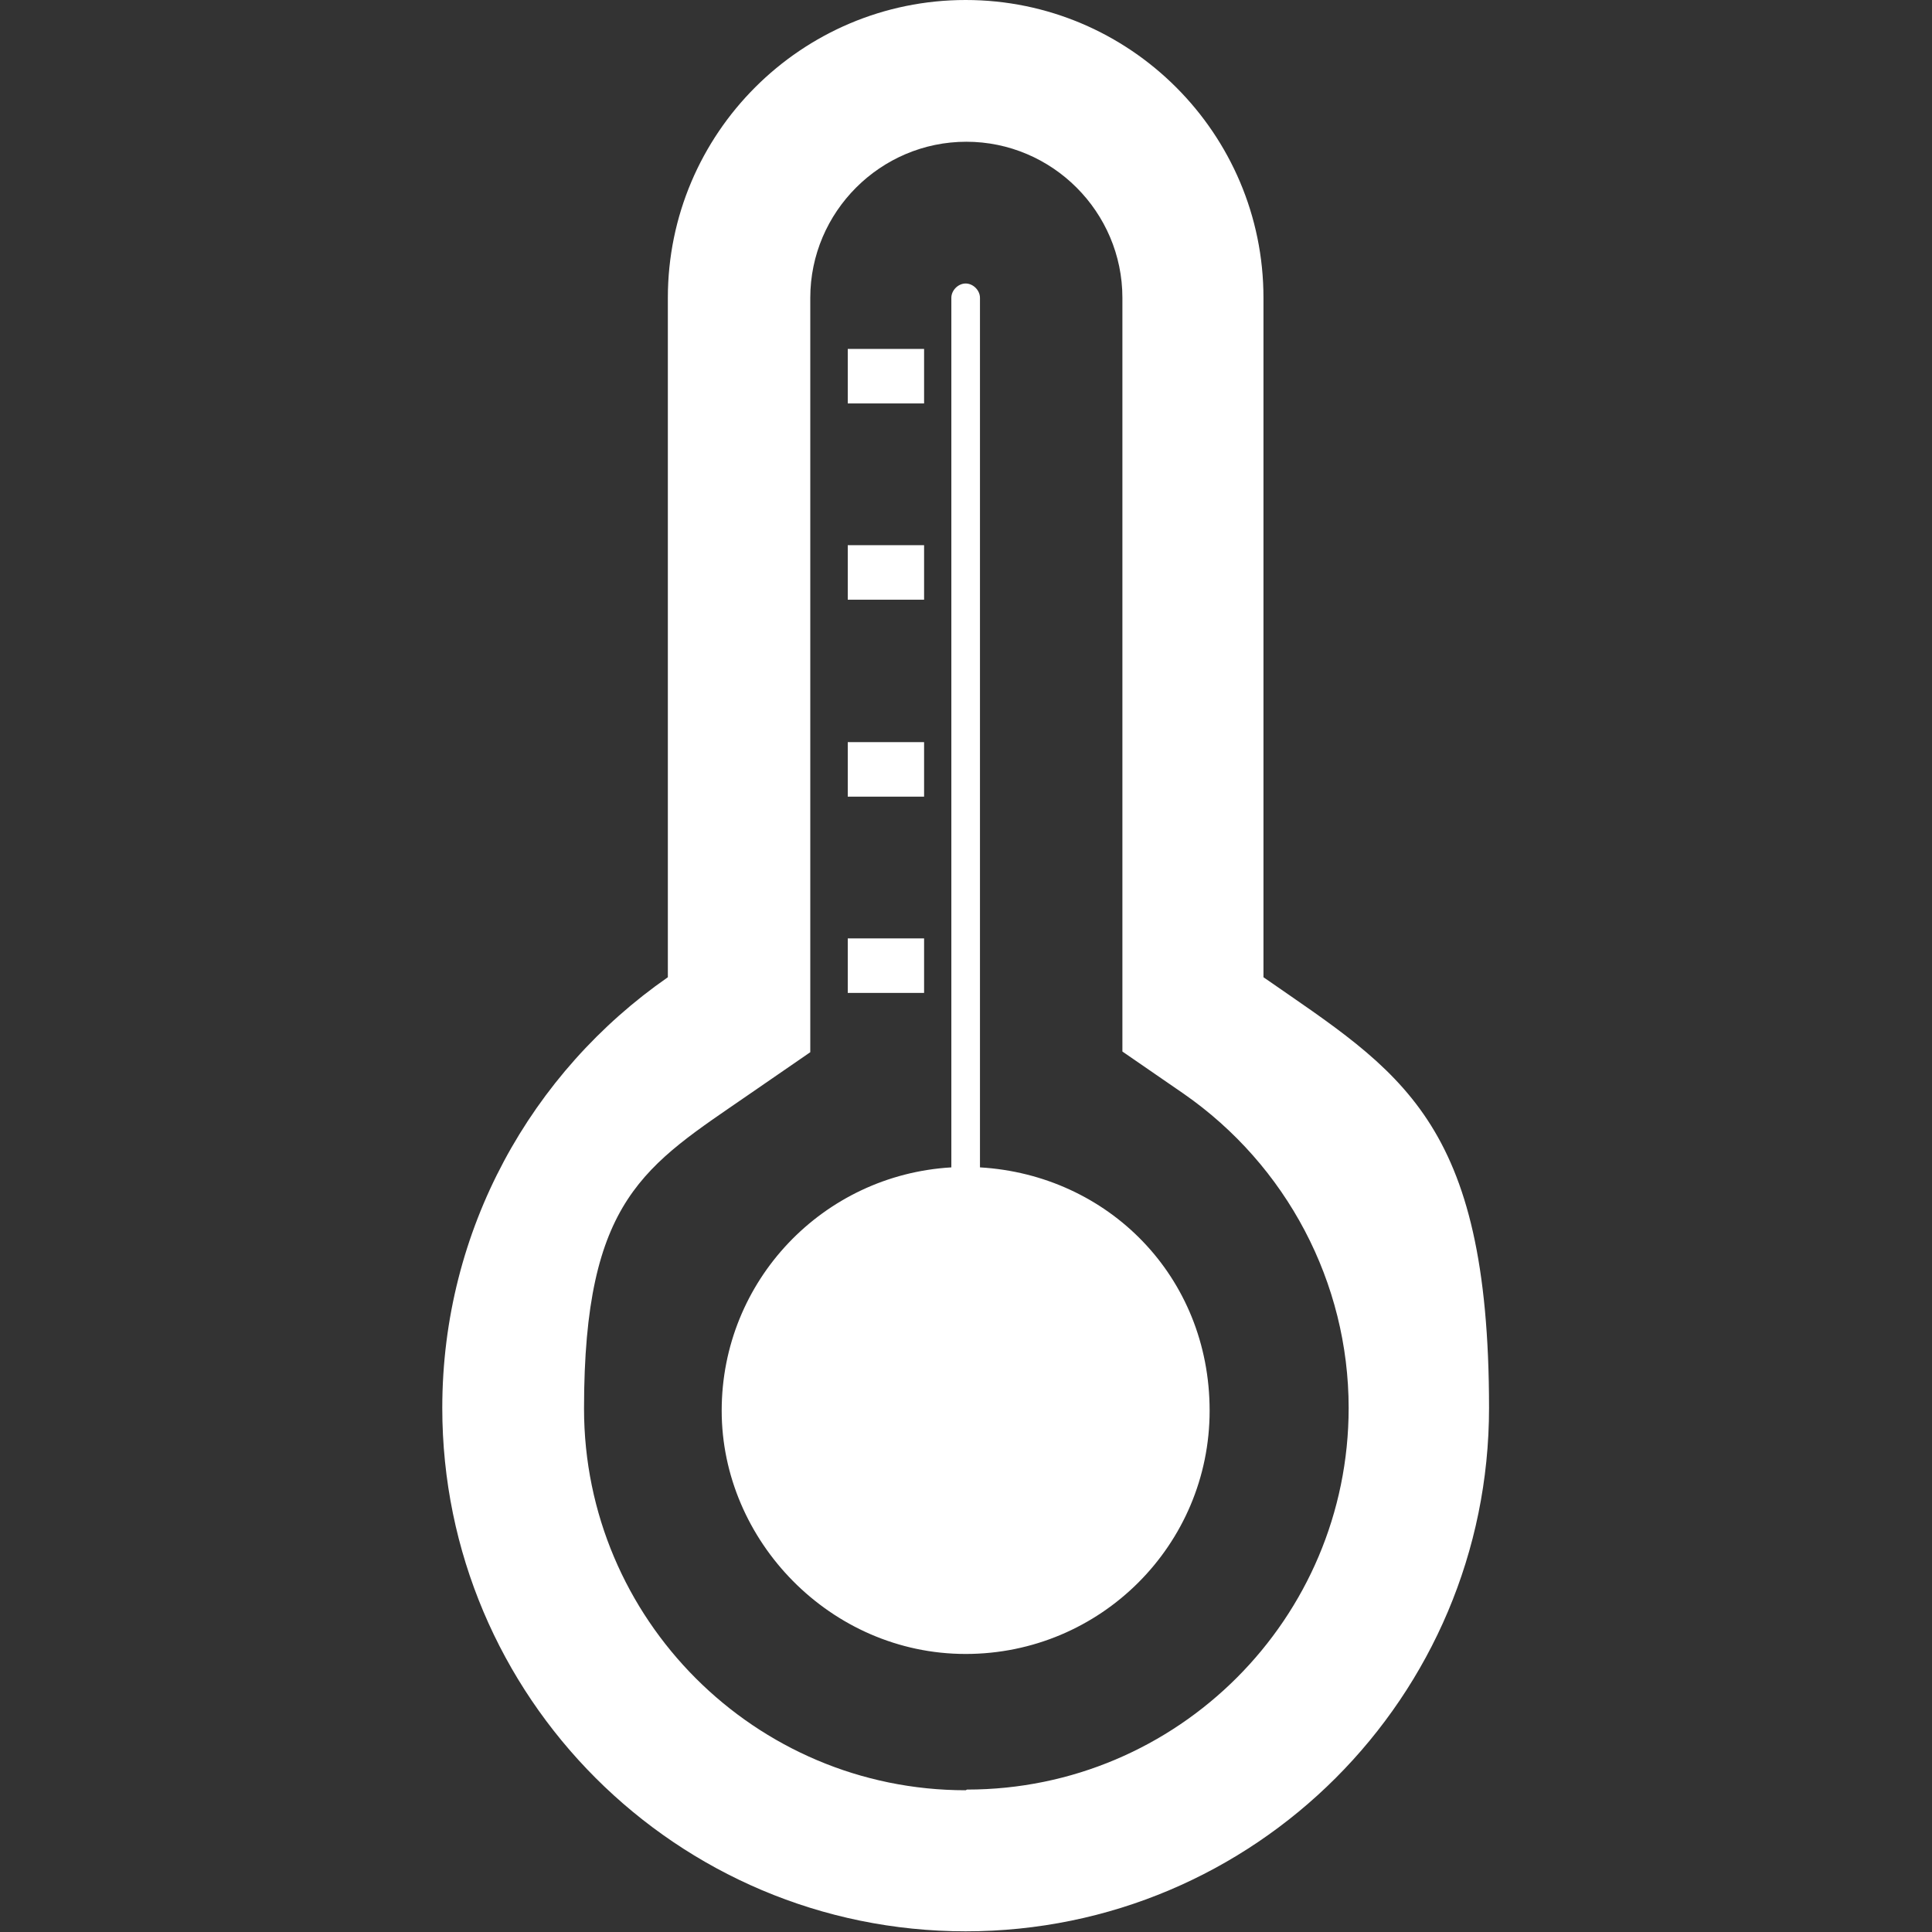
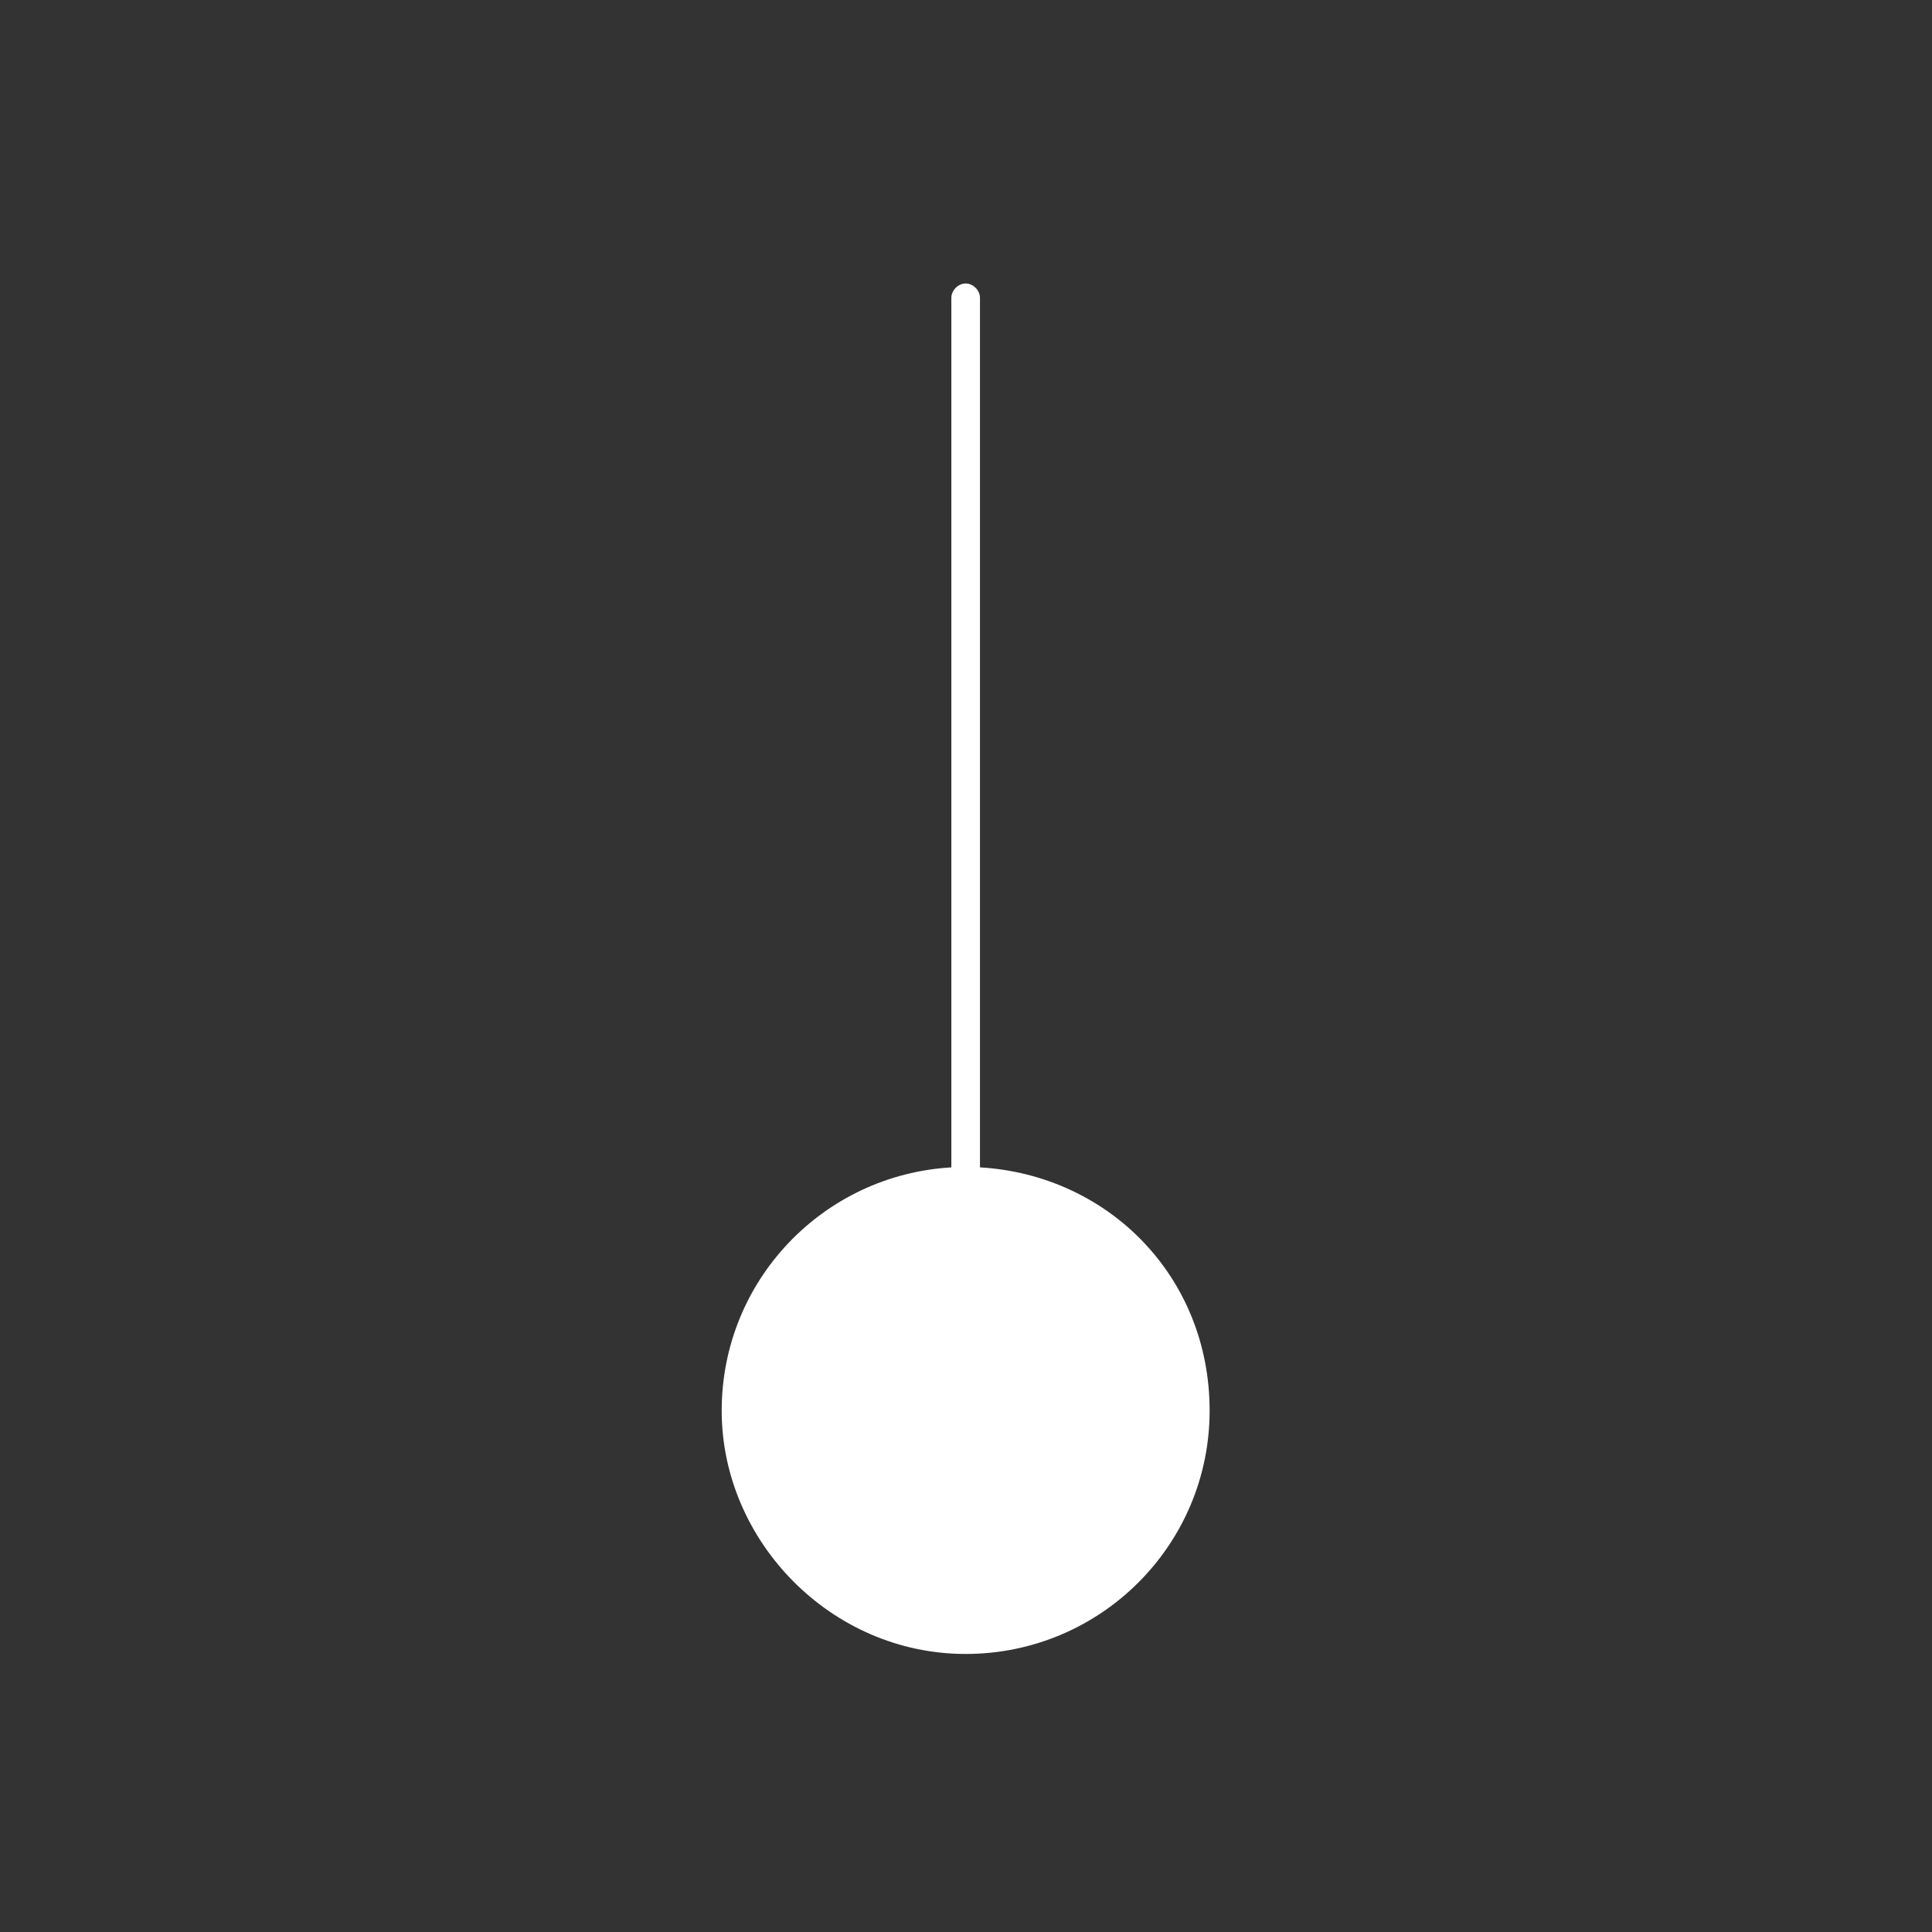
<svg xmlns="http://www.w3.org/2000/svg" id="Laag_1" version="1.1" viewBox="0 0 283.5 283.5">
  <rect x="0" y="0" width="283.5" height="283.5" fill="#333333" stroke="none" />
  <defs>
    <style>
      .st0 {
        fill: #fff;
      }
    </style>
  </defs>
-   <path class="st0" d="M185.4,143.5V43.7c0-24.1-19.6-43.7-43.7-43.7s-43.7,19.6-43.7,43.7v99.7c-20,13.9-33.1,37-33.1,63.2,0,42.4,34.4,76.8,76.8,76.8s76.8-34.4,76.8-76.8-13.1-49.3-33.1-63.2ZM141.7,262.7c-30.9,0-56-25.1-56-56s9-35.6,24.2-46.1l9-6.2V43.7c0-12.6,10.3-22.9,22.9-22.9s22.9,10.3,22.9,22.9v110.6l9,6.2c15.1,10.5,24.2,27.7,24.2,46.1,0,30.9-25.1,56-56,56Z" />
  <path class="st0" d="M143.8,171.4V43.7c0-1.1-1-2.1-2.1-2.1s-2.1,1-2.1,2.1v127.6c-18.8,1.1-33.7,16.6-33.7,35.7s16,35.7,35.8,35.7,35.8-16,35.8-35.7-14.9-34.6-33.7-35.7Z" />
-   <rect class="st0" x="124.4" y="51.2" width="11.2" height="8" />
-   <rect class="st0" x="124.4" y="80" width="11.2" height="8" />
-   <rect class="st0" x="124.4" y="108.9" width="11.2" height="8" />
-   <rect class="st0" x="124.4" y="137.7" width="11.2" height="8" />
</svg>